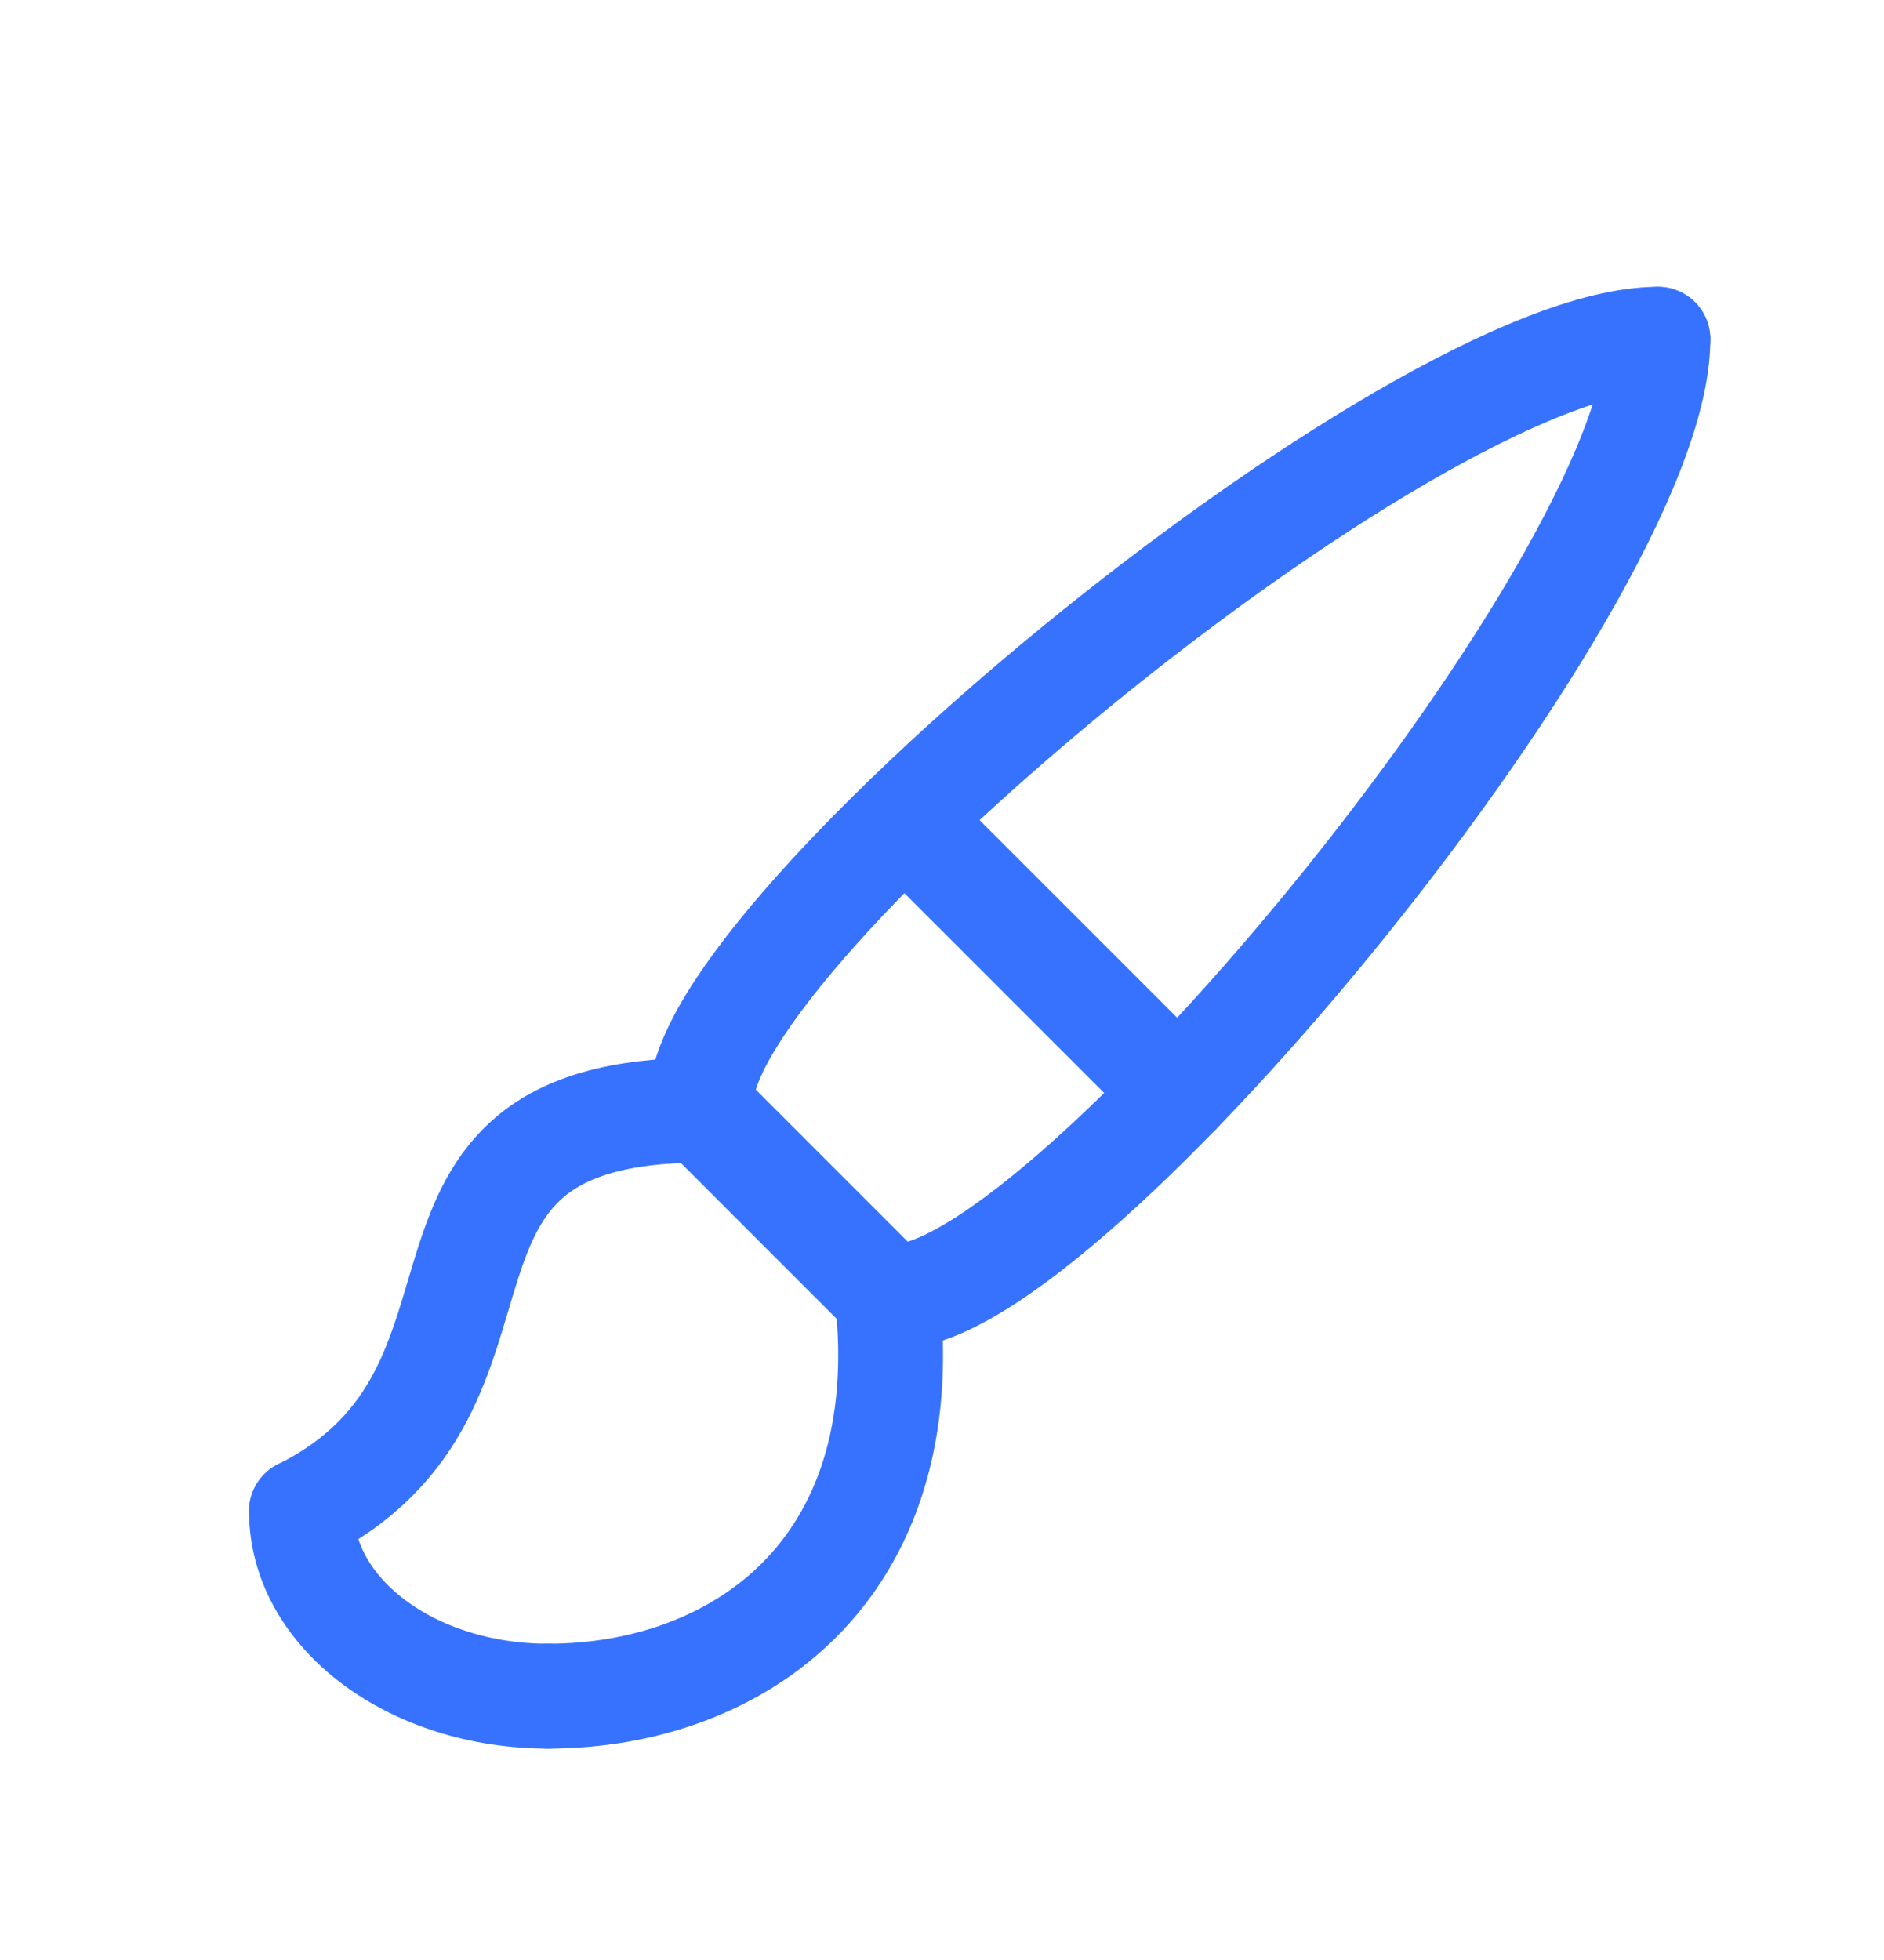
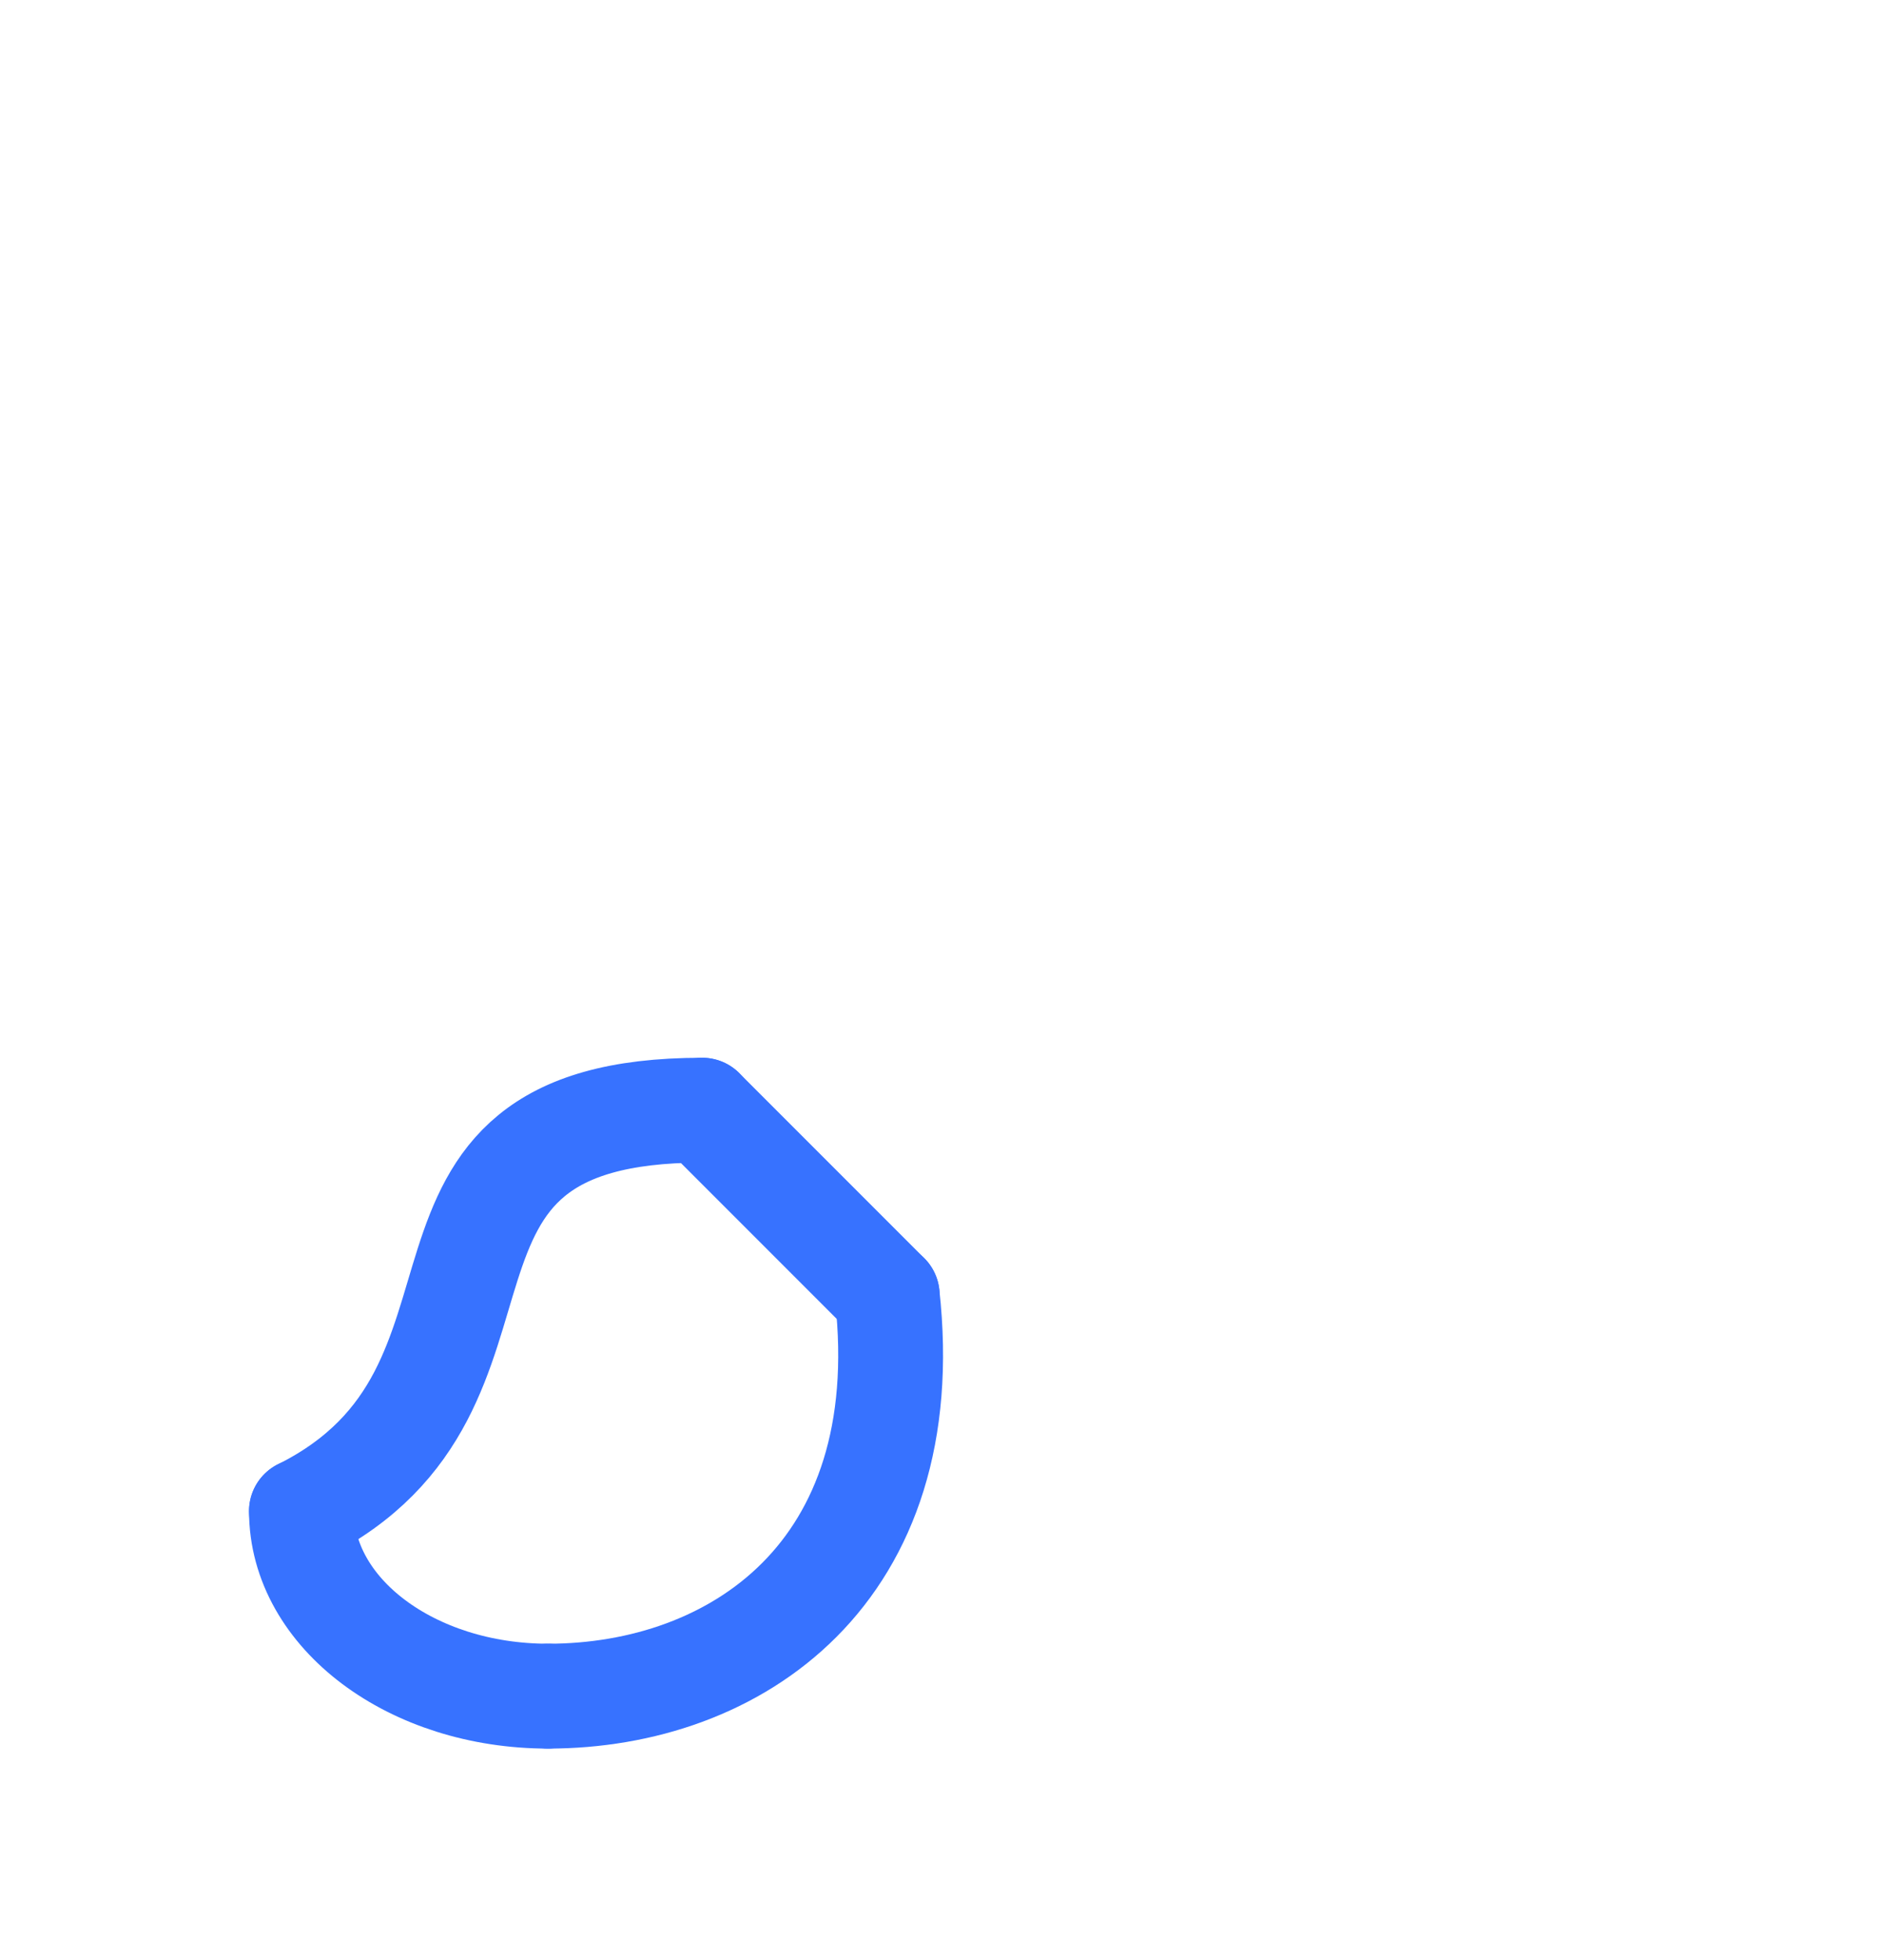
<svg xmlns="http://www.w3.org/2000/svg" width="25" height="26" viewBox="0 0 25 26" fill="none">
-   <path d="M9.318 14.727C8.909 12.682 18.727 4.5 22 4.5" stroke="#3772FF" stroke-width="1.391" stroke-linecap="round" stroke-linejoin="round" />
-   <path d="M22 4.5C22 7.773 13.818 17.591 11.773 17.182" stroke="#3772FF" stroke-width="1.391" stroke-linecap="round" stroke-linejoin="round" />
  <path d="M9.318 14.727L11.773 17.182" stroke="#3772FF" stroke-width="1.391" stroke-linecap="round" stroke-linejoin="round" />
  <path d="M4 20.046C7.273 18.409 4.835 14.727 9.318 14.727" stroke="#3772FF" stroke-width="1.391" stroke-linecap="round" stroke-linejoin="round" />
  <path d="M11.773 17.182C12.182 20.864 9.76 22.5 7.272 22.5" stroke="#3772FF" stroke-width="1.391" stroke-linecap="round" stroke-linejoin="round" />
-   <path d="M12.002 10.866L15.635 14.498" stroke="#3772FF" stroke-width="1.391" stroke-linecap="round" stroke-linejoin="round" />
  <path d="M4 20.045C4 21.402 5.465 22.5 7.273 22.5" stroke="#3772FF" stroke-width="1.391" stroke-linecap="round" stroke-linejoin="round" />
</svg>